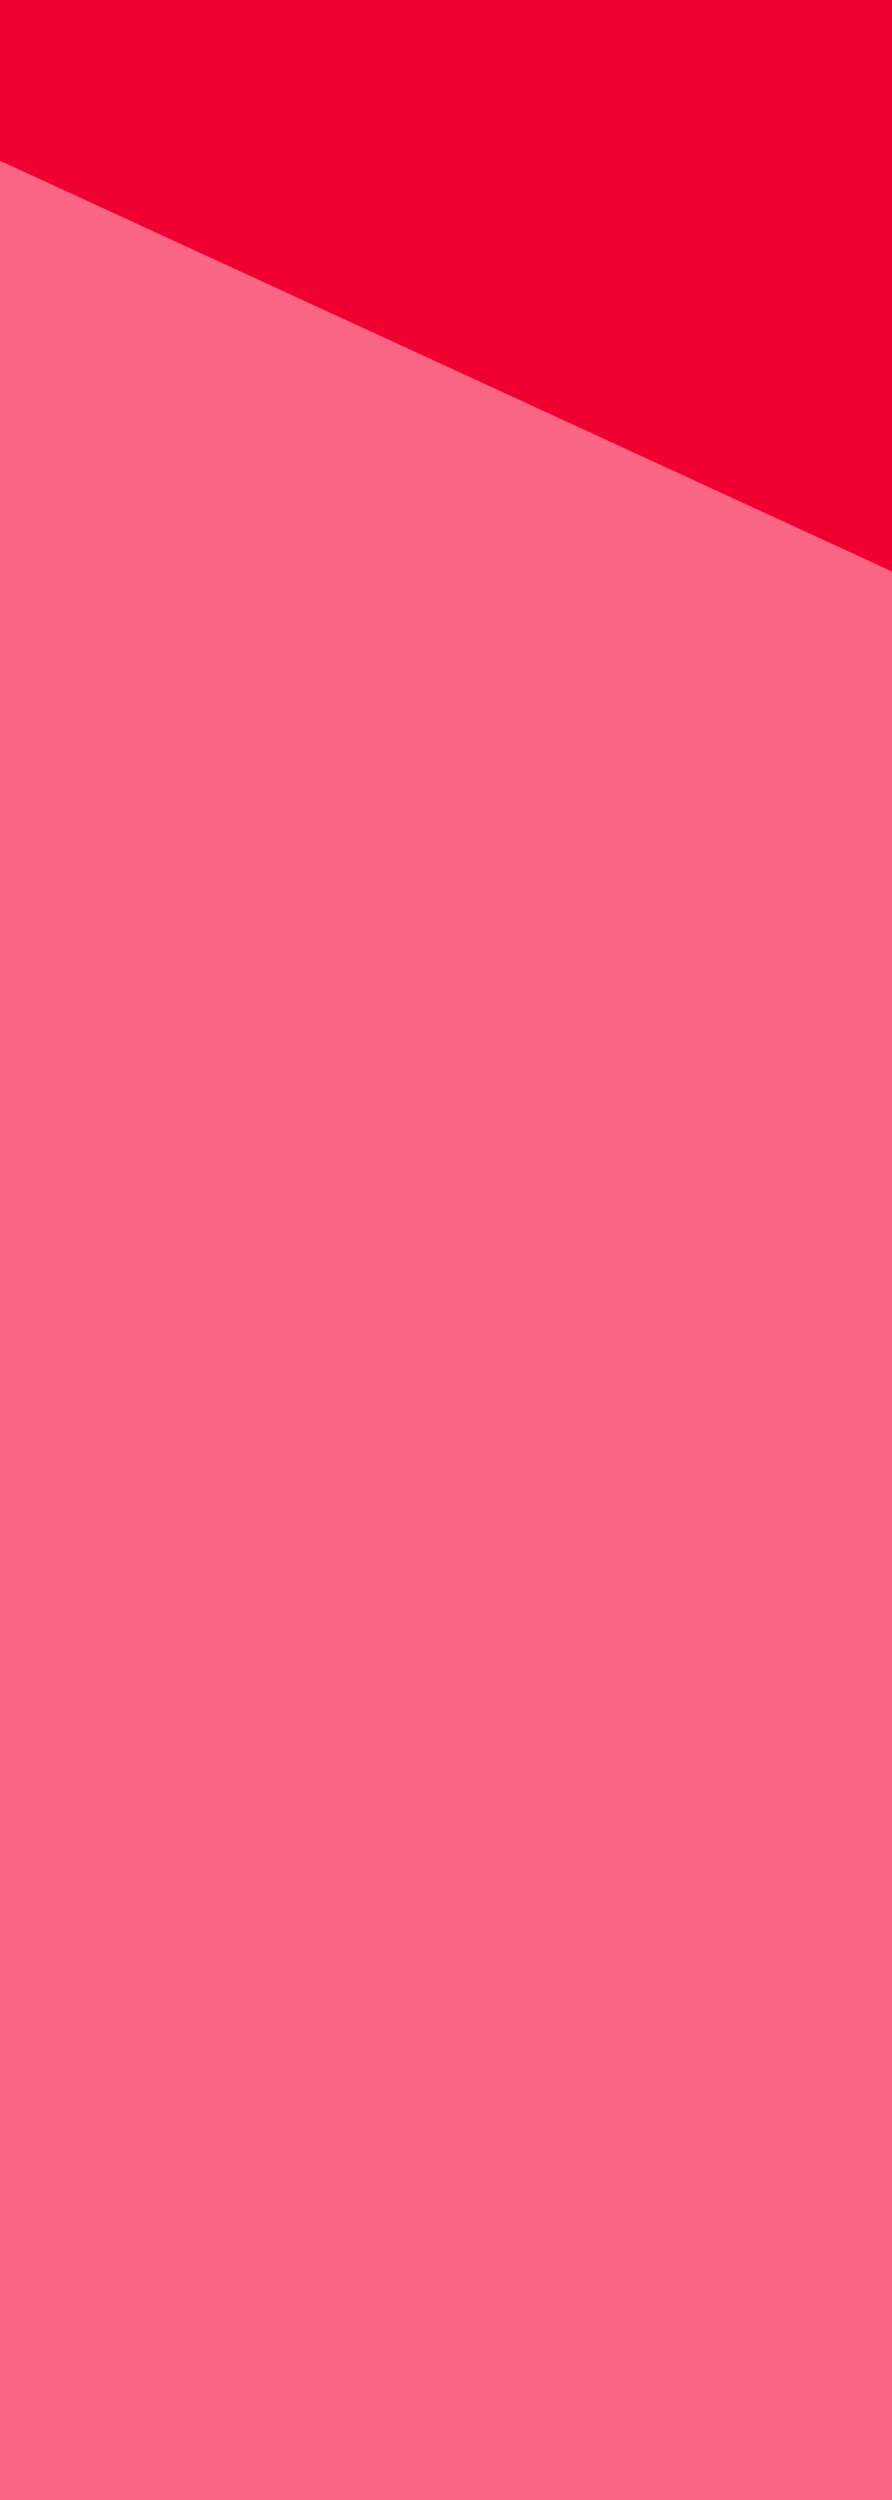
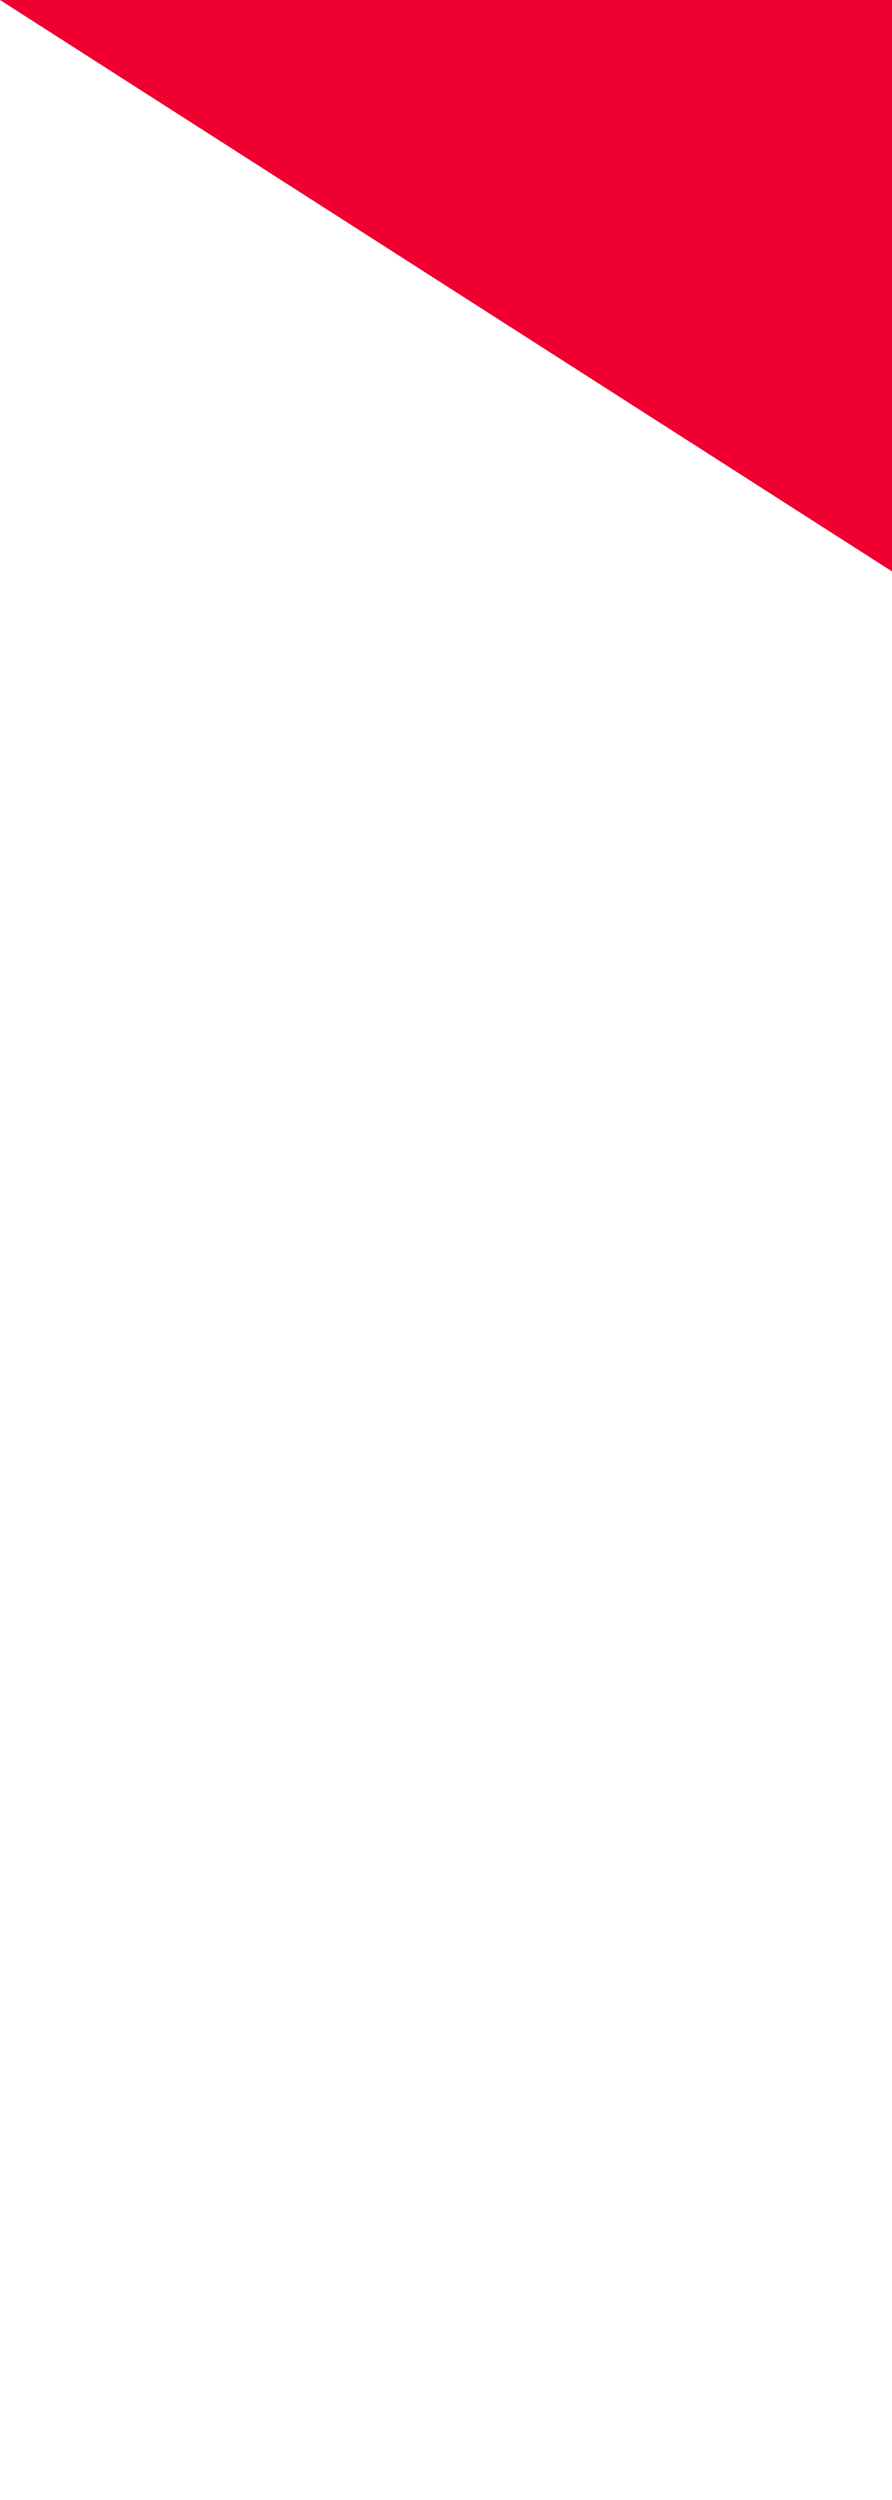
<svg xmlns="http://www.w3.org/2000/svg" width="50" height="140" viewBox="0 0 50 140">
  <g transform="translate(-100 -3999)">
-     <rect width="50" height="140" transform="translate(100 3999)" fill="#f86684" />
-     <path d="M0,0H50V32L0,9Z" transform="translate(100 3999)" fill="#ef0031" />
+     <path d="M0,0H50V32Z" transform="translate(100 3999)" fill="#ef0031" />
  </g>
</svg>